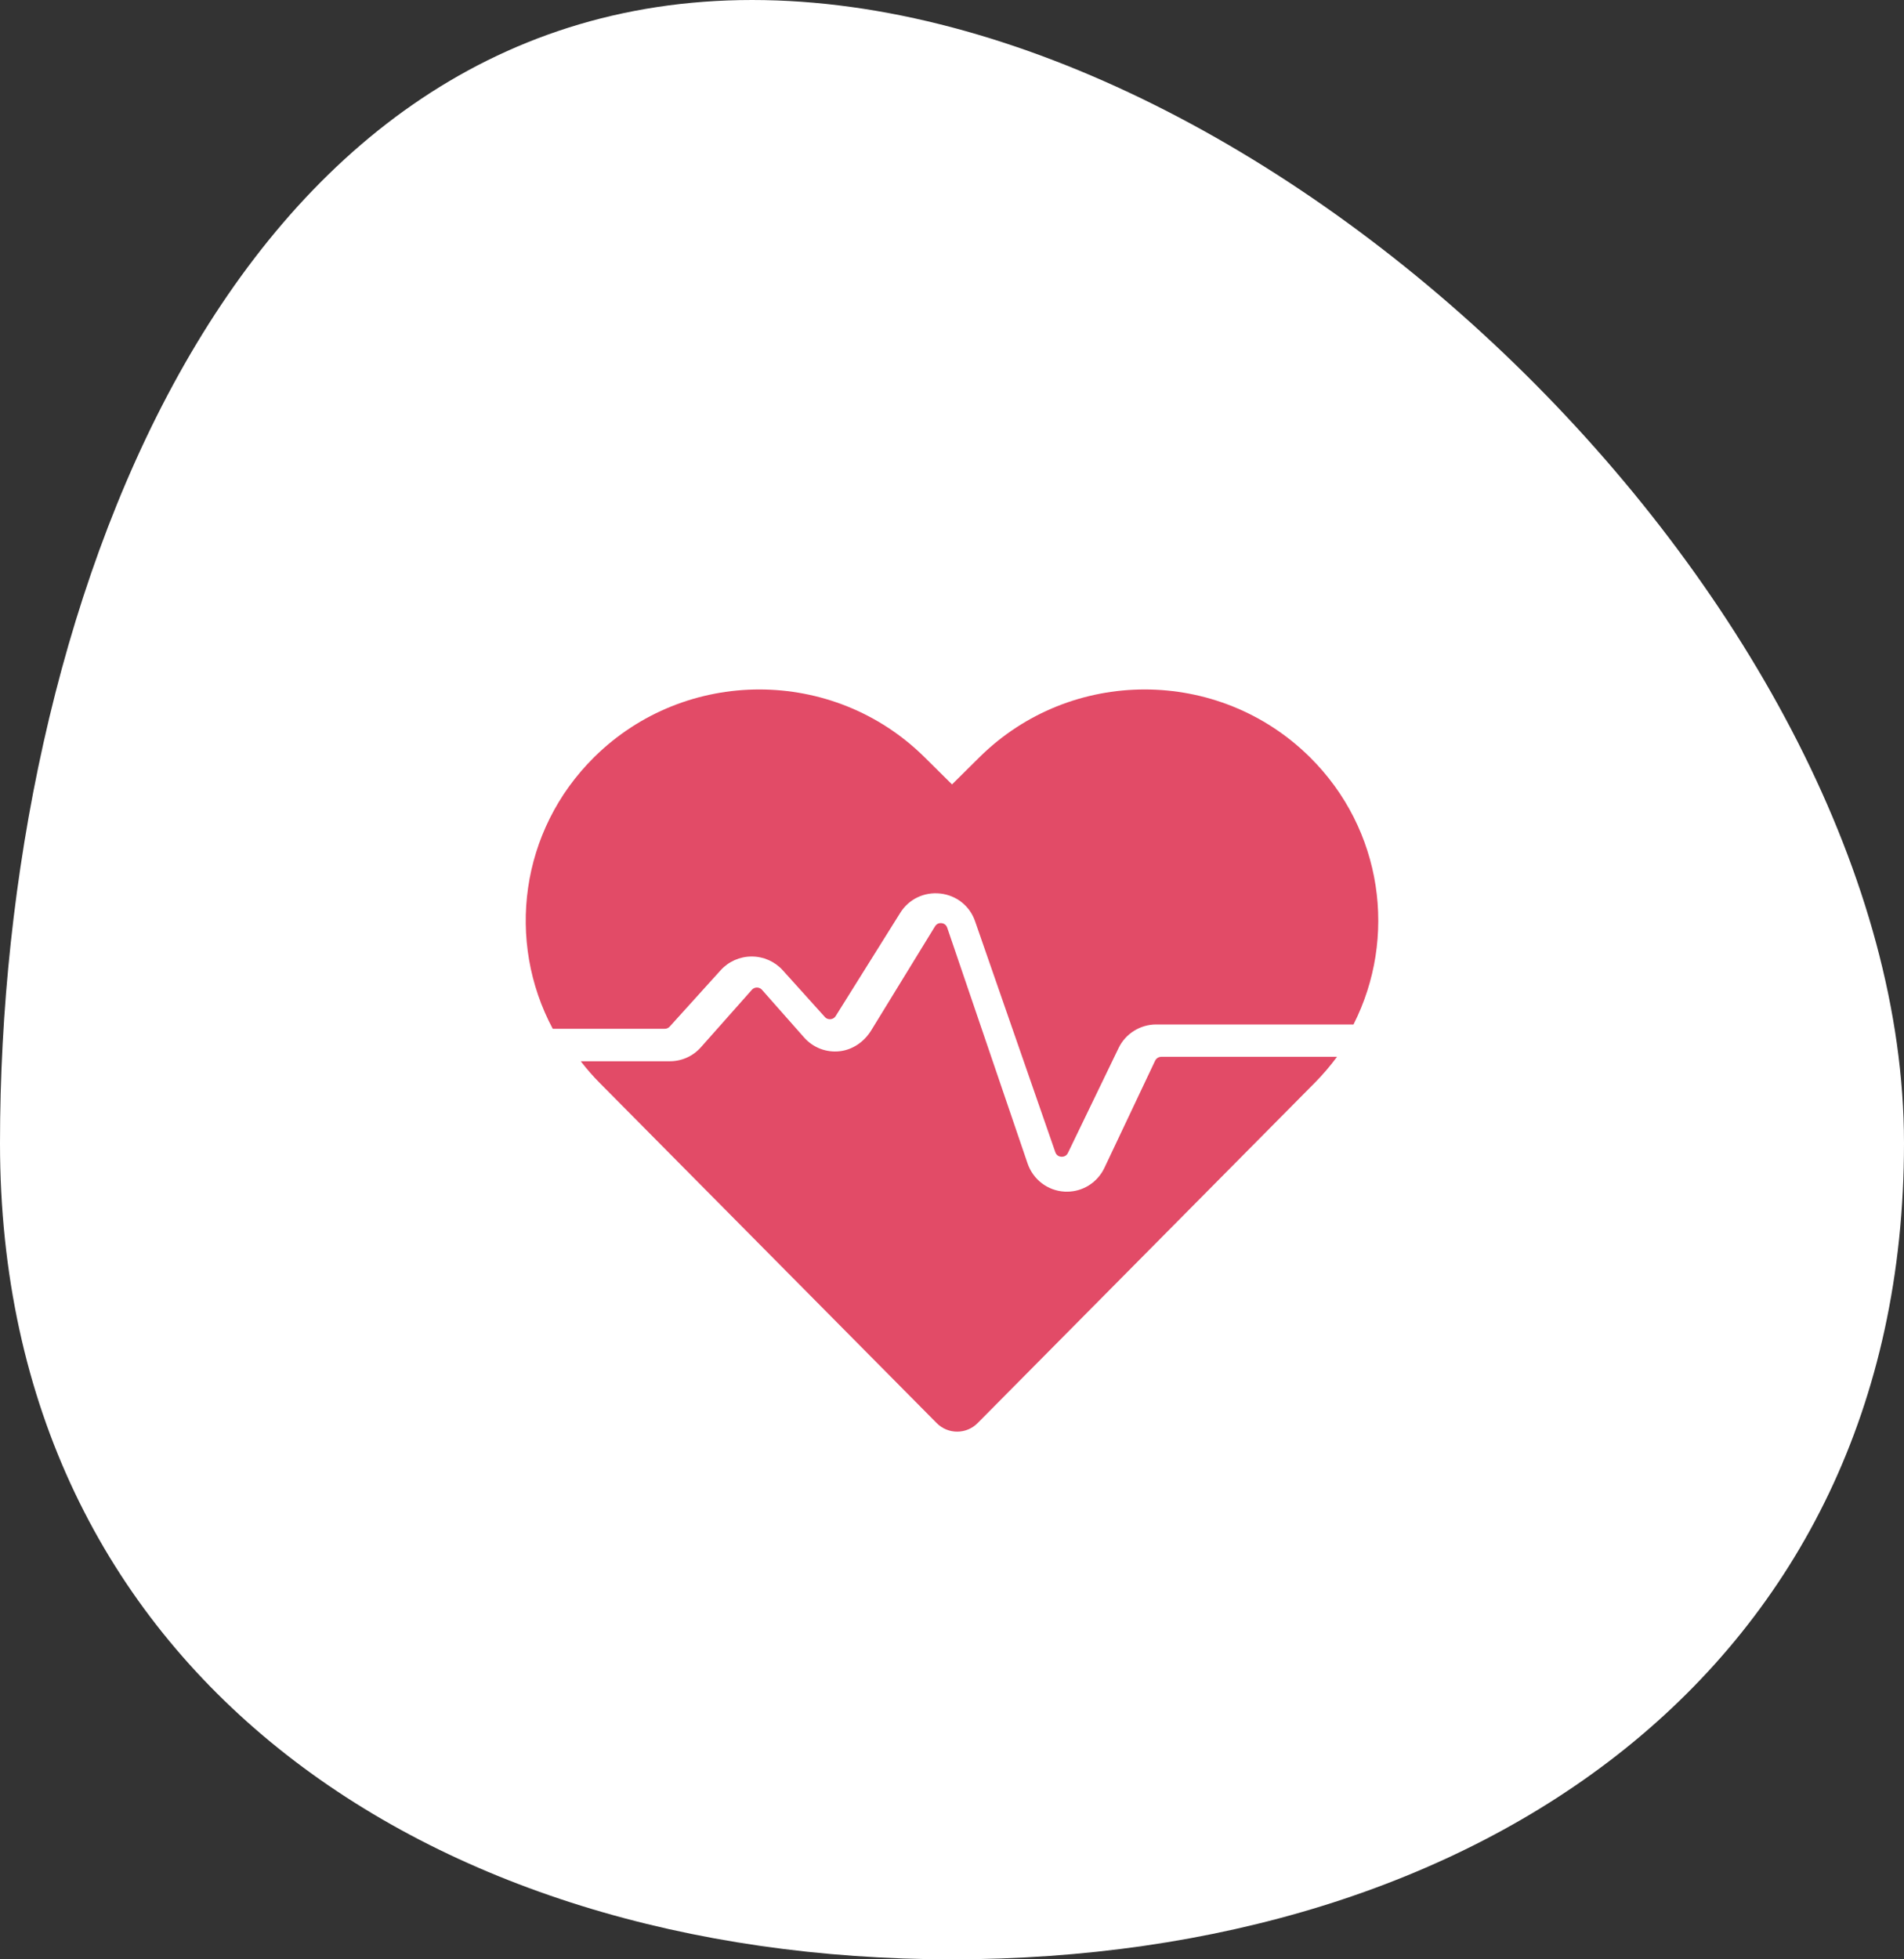
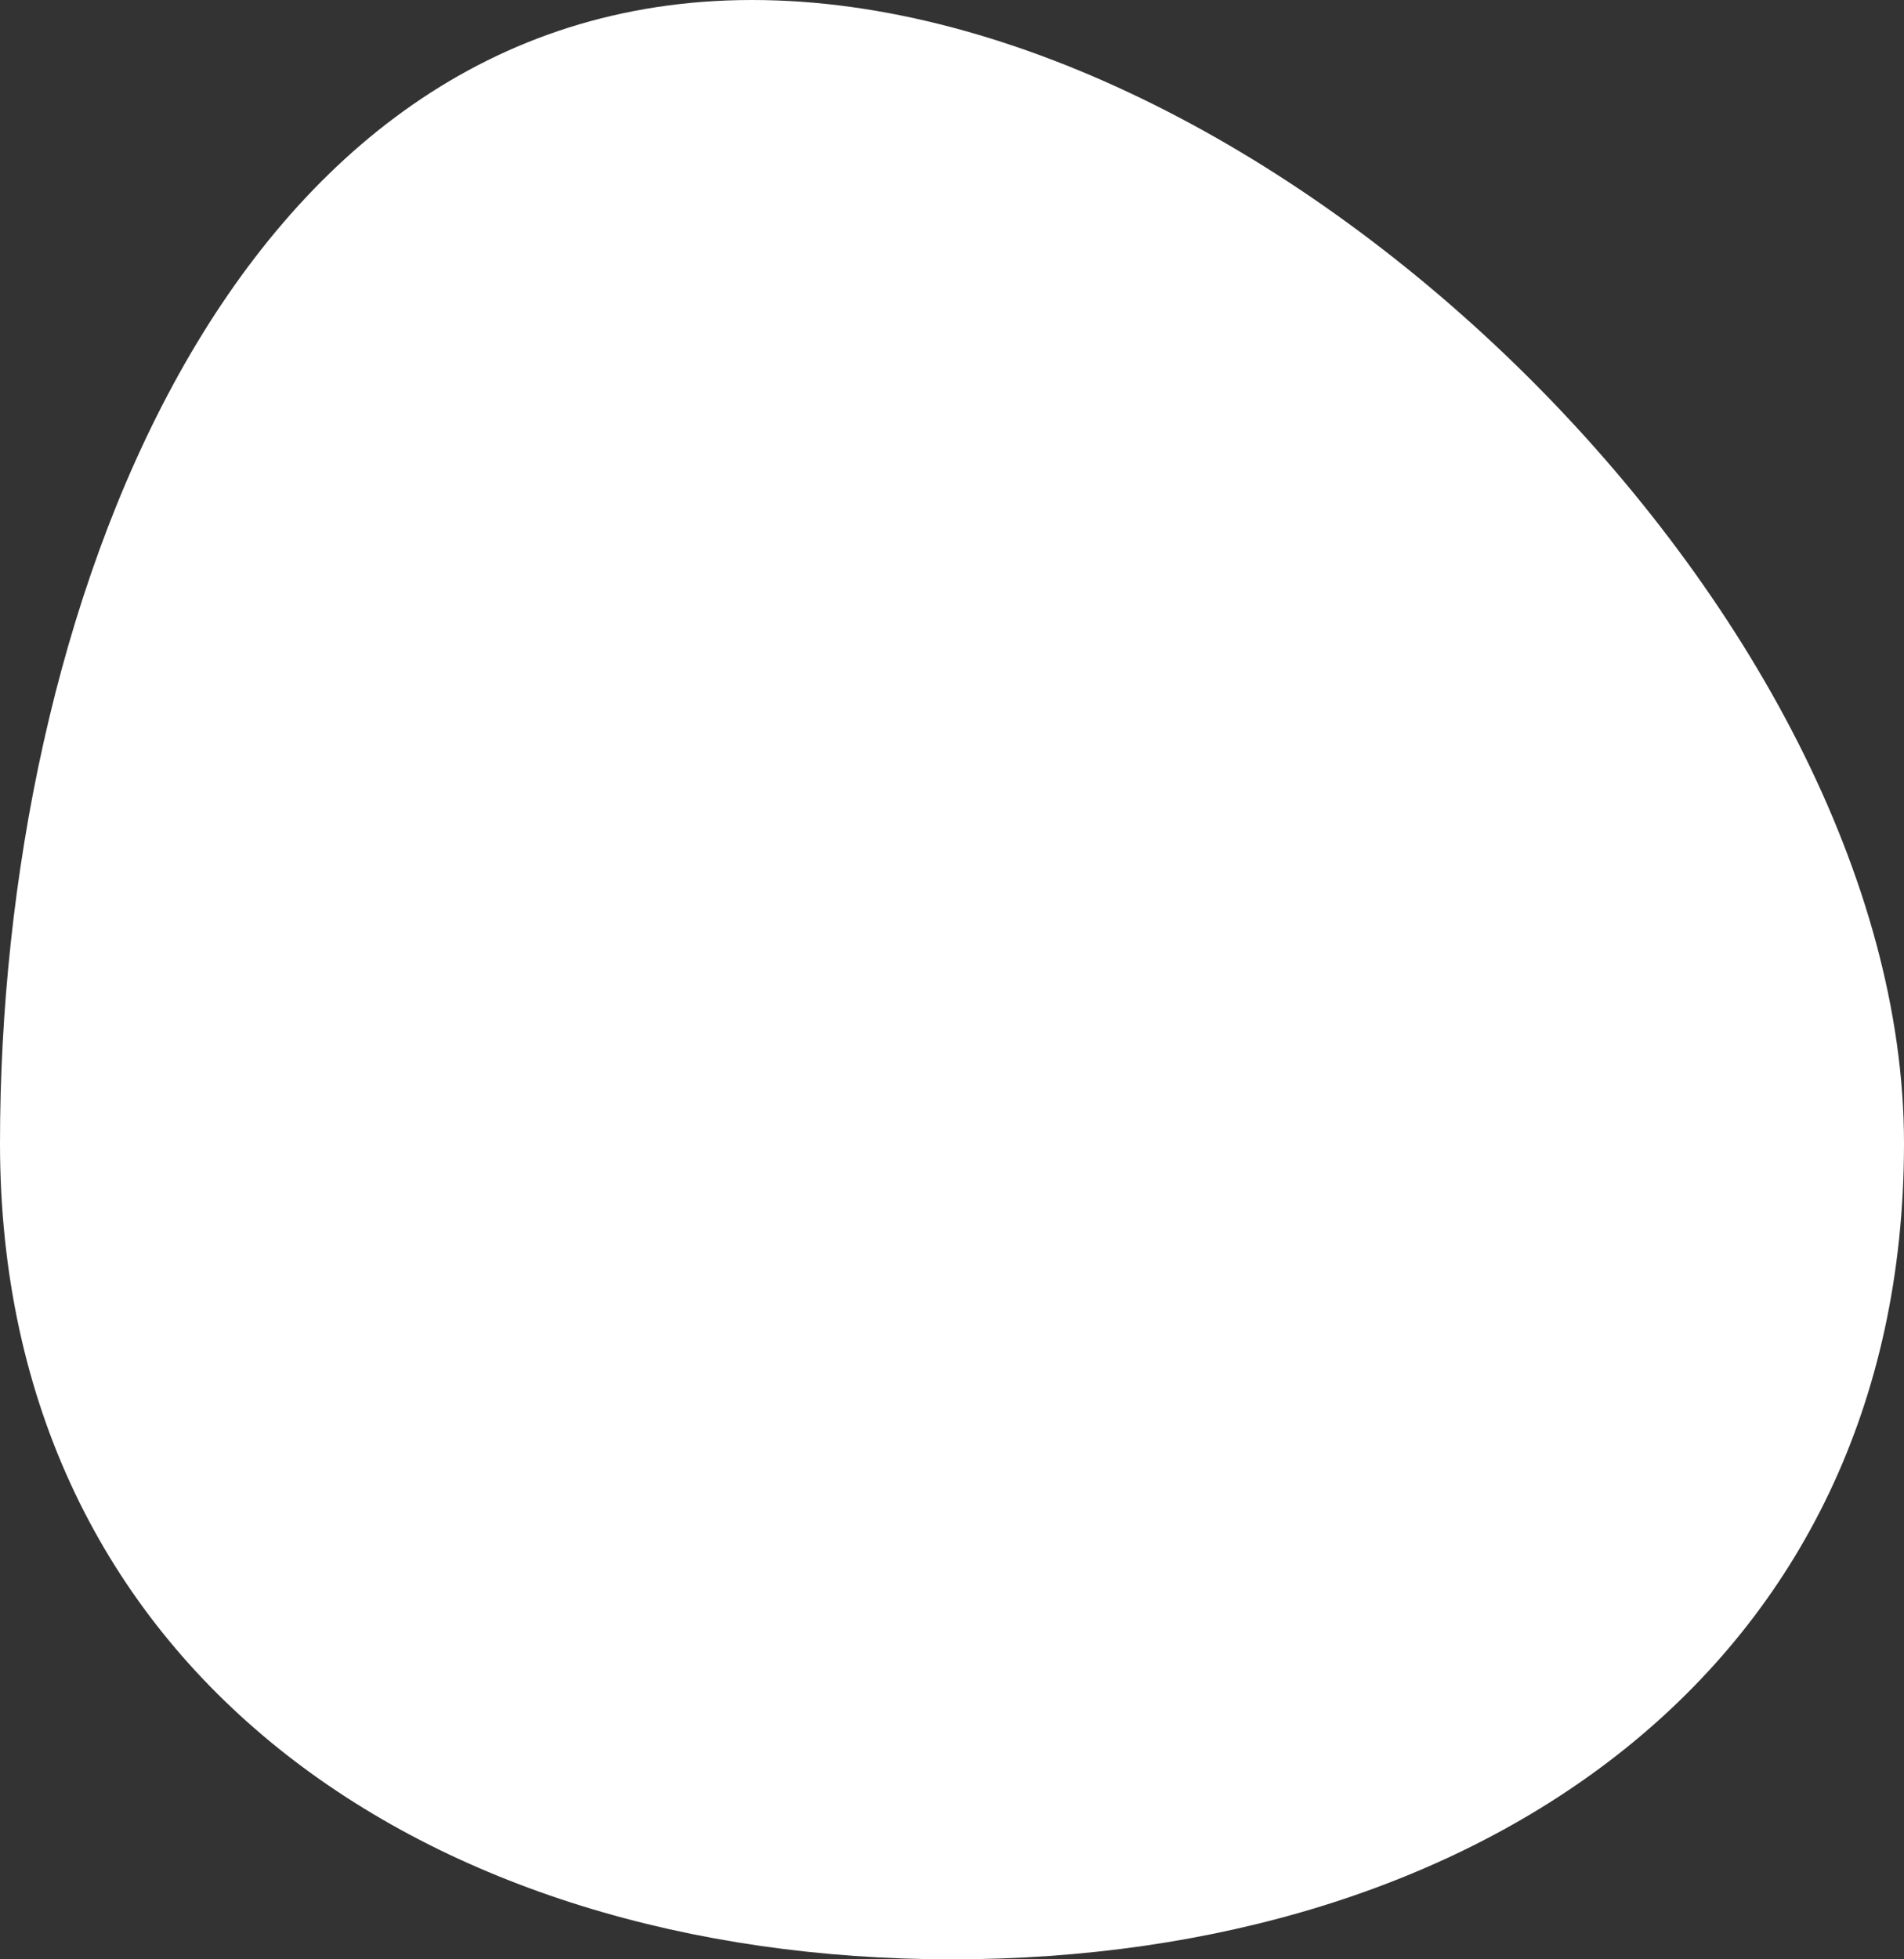
<svg xmlns="http://www.w3.org/2000/svg" width="70" height="72" viewBox="0 0 70 72" fill="none">
  <rect x="0" y="0" width="70" height="72" fill="#333333" stroke="none" />
  <path d="M70 42.009C70 61.356 54.33 72 35 72C15.67 72 0 61.356 0 42.009C0 22.662 8.321 1.60616e-06 27.651 1.60616e-06C46.981 1.60616e-06 70 22.662 70 42.009Z" fill="white" />
-   <path fill-rule="evenodd" clip-rule="evenodd" d="M42.693 38.835H49.155C48.91 39.166 48.64 39.484 48.342 39.785L47.332 40.804L35.943 52.294C35.527 52.714 34.853 52.714 34.436 52.294L23.048 40.804L22.038 39.785C21.789 39.534 21.561 39.27 21.35 38.998H24.629C25.064 38.998 25.479 38.812 25.769 38.484L27.641 36.374C27.706 36.3 27.786 36.29 27.828 36.29H27.828C27.87 36.29 27.95 36.3 28.015 36.374L29.561 38.123C29.896 38.502 30.381 38.688 30.883 38.629C31.361 38.572 31.778 38.274 32.031 37.862L34.375 34.042C34.448 33.924 34.557 33.917 34.616 33.923C34.675 33.93 34.78 33.961 34.825 34.093L37.777 42.75C37.98 43.345 38.513 43.753 39.136 43.789C39.166 43.791 39.196 43.791 39.225 43.791C39.813 43.791 40.348 43.454 40.604 42.914L42.467 38.979C42.508 38.892 42.597 38.835 42.693 38.835M24.623 37.723L26.495 35.653C26.786 35.332 27.201 35.149 27.636 35.149H27.637C28.073 35.149 28.488 35.334 28.778 35.655L30.325 37.371C30.397 37.452 30.486 37.457 30.534 37.453C30.58 37.449 30.667 37.428 30.724 37.337L33.098 33.543C33.412 33.041 33.976 32.77 34.569 32.835C35.163 32.901 35.652 33.289 35.846 33.847L38.799 42.341C38.847 42.478 38.959 42.504 39.022 42.508C39.083 42.509 39.199 42.498 39.262 42.367L41.127 38.508C41.38 37.984 41.921 37.646 42.507 37.646H49.761C51.377 34.462 50.844 30.483 48.158 27.825C44.804 24.506 39.366 24.506 36.011 27.825L35.001 28.825L33.99 27.825C30.636 24.506 25.198 24.506 21.843 27.825C19.113 30.527 18.605 34.596 20.322 37.806H24.436C24.507 37.806 24.575 37.776 24.623 37.723" fill="#E24B67" />
</svg>